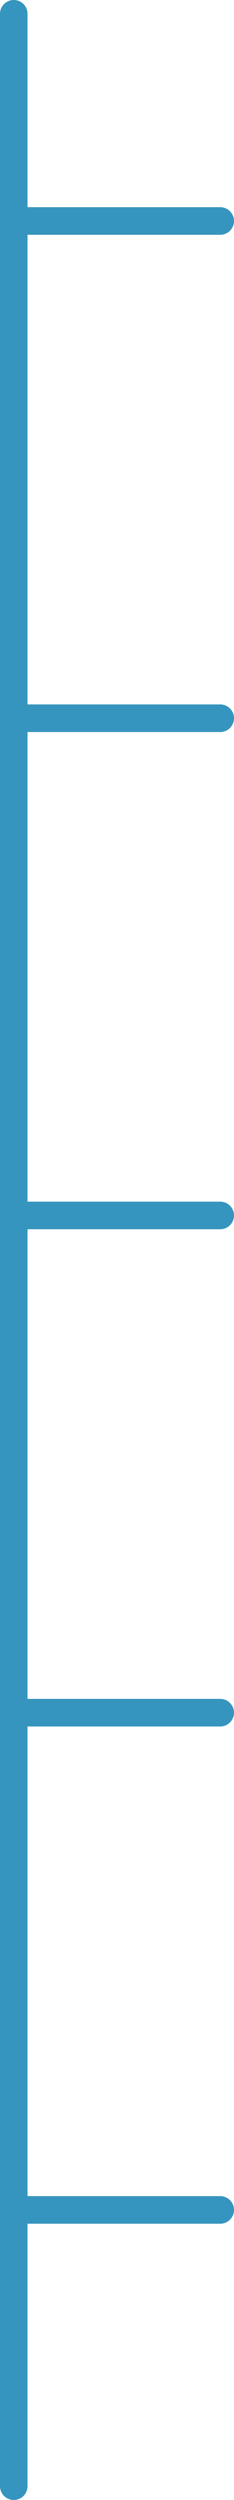
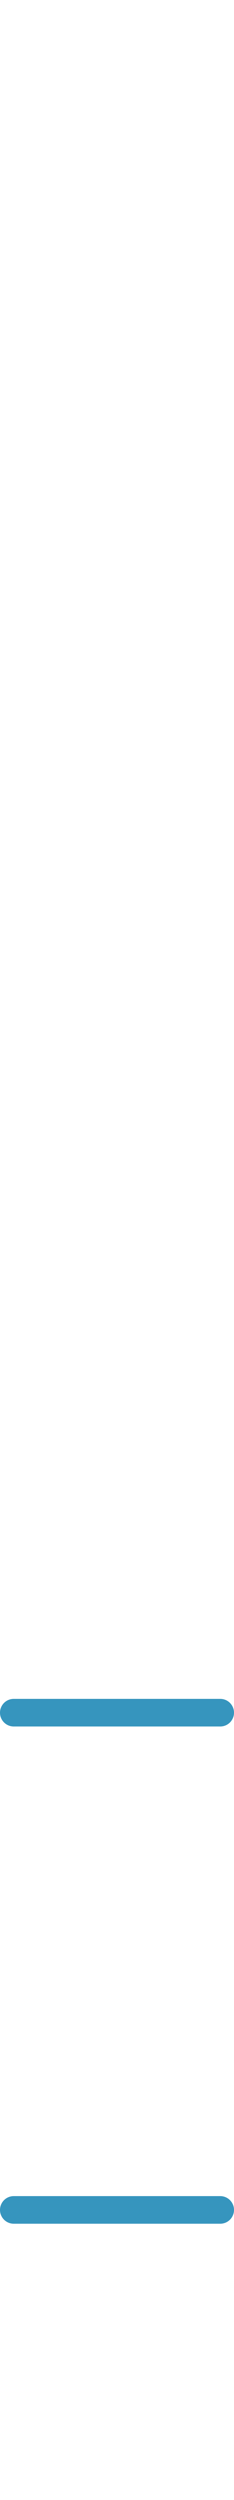
<svg xmlns="http://www.w3.org/2000/svg" width="17" height="181" viewBox="0 0 17 181" fill="none">
-   <path d="M1 1L1 180" stroke="#3695BE" stroke-width="2" stroke-linecap="round" />
-   <path d="M1 16H16" stroke="#3695BE" stroke-width="2" stroke-linecap="round" />
-   <path d="M1 52H16" stroke="#3695BE" stroke-width="2" stroke-linecap="round" />
-   <path d="M1 88H16" stroke="#3695BE" stroke-width="2" stroke-linecap="round" />
  <path d="M1 124H16" stroke="#3695BE" stroke-width="2" stroke-linecap="round" />
  <path d="M1 160H16" stroke="#3695BE" stroke-width="2" stroke-linecap="round" />
</svg>